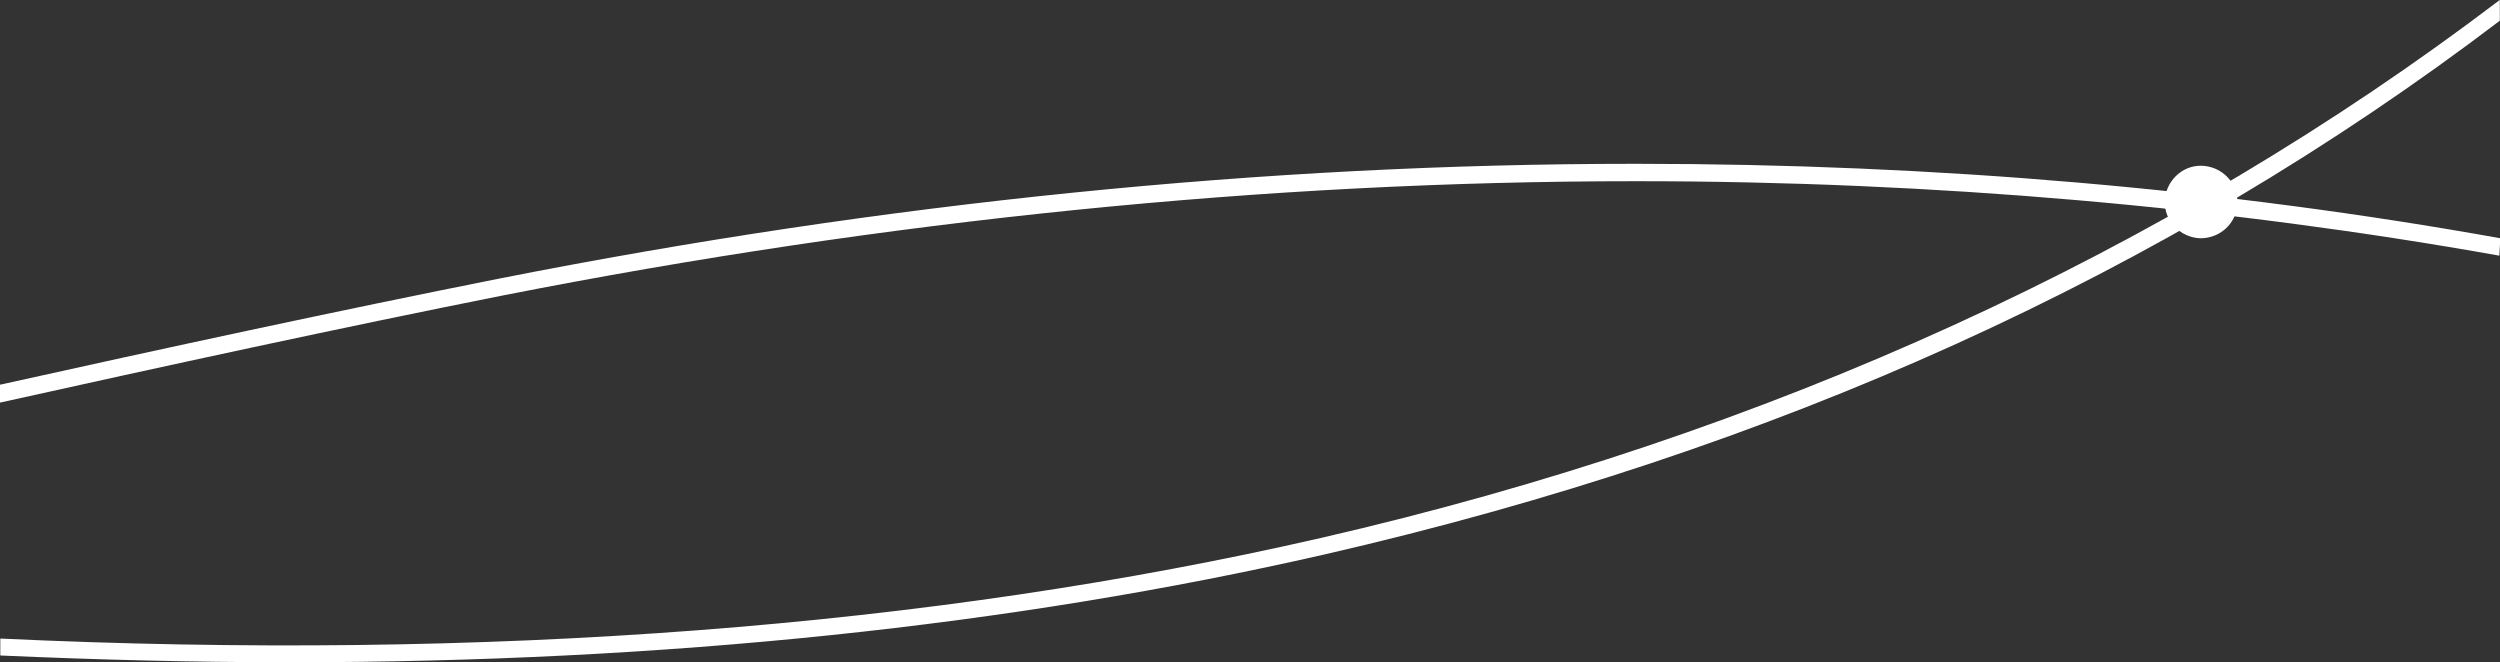
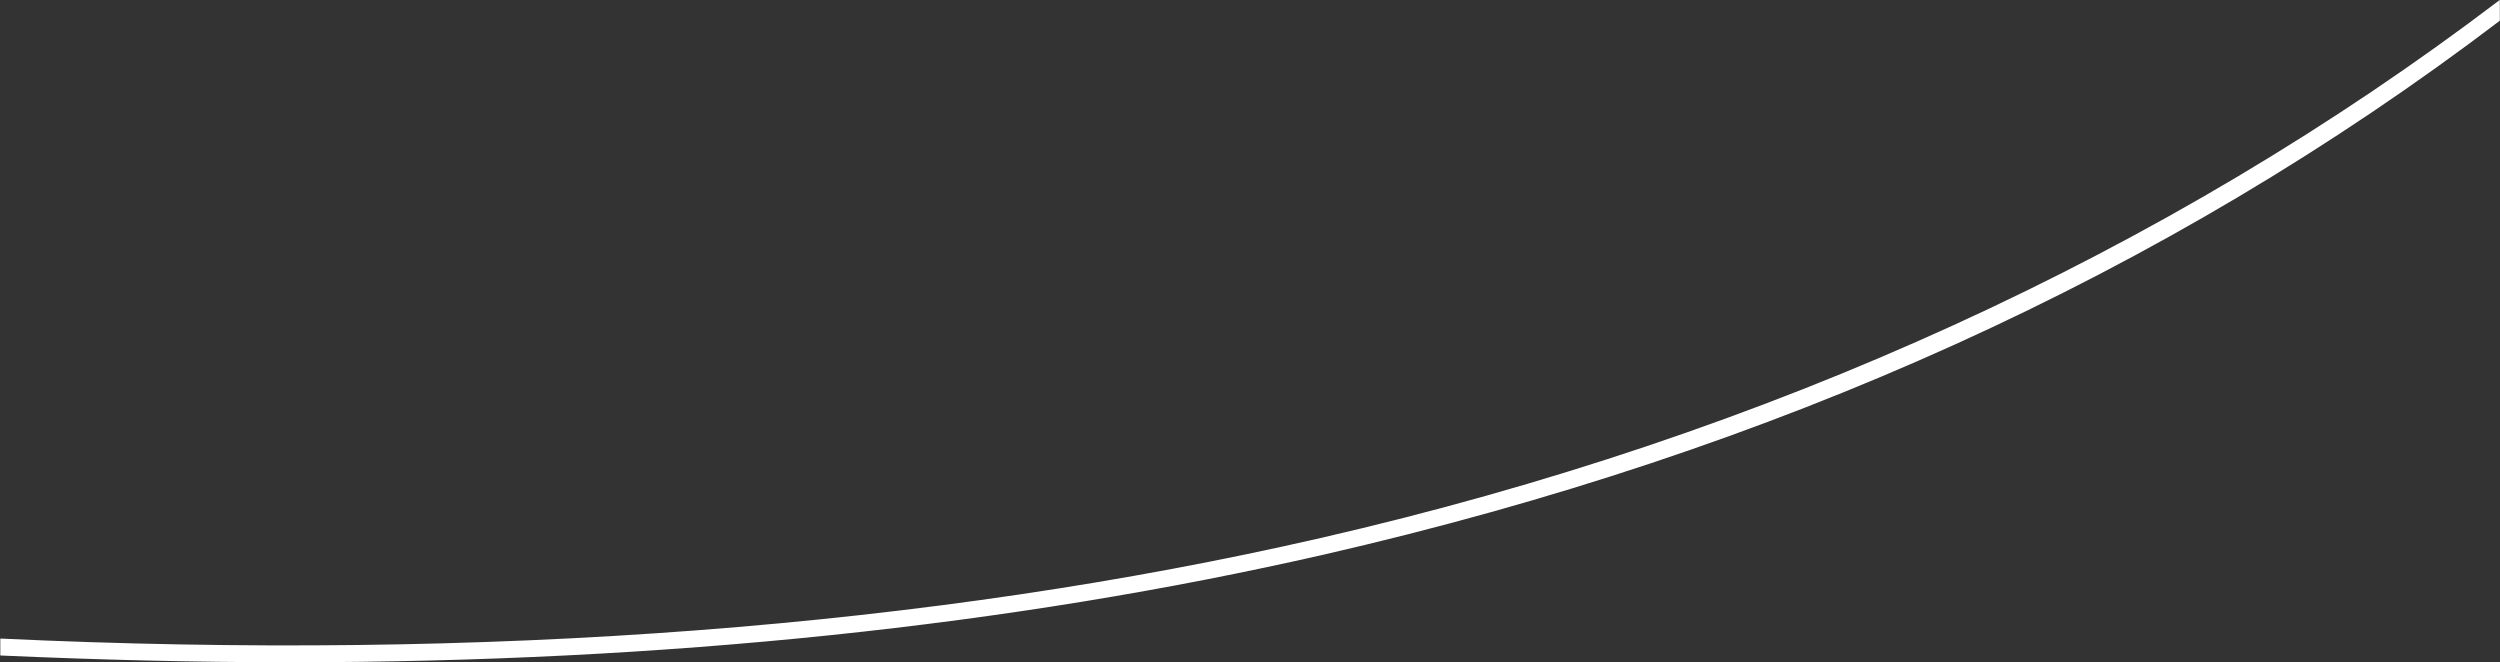
<svg xmlns="http://www.w3.org/2000/svg" version="1.1" id="Laag_1" x="0px" y="0px" viewBox="0 0 517.1 137" style="enable-background:new 0 0 517.1 137;" xml:space="preserve">
  <rect x="0" y="0" width="517.1" height="137" fill="#333333" stroke="none" />
  <style type="text/css">
	.st0{fill:#FFFFFF;}
</style>
  <g id="Lijnen_header" transform="translate(0.765 0.782)">
    <g>
-       <path class="st0" d="M-0.8,82.5l0-3.7C33,71.3,69,63.5,102.7,56.8c79.5-15.7,158.4-23.7,234.6-23.7c0.2,0,0.4,0,0.6,0    c61.5,0,121.7,5.2,178.5,15.4l-0.2,3.6C459.6,42,399.1,36.7,337.9,36.7c-0.2,0-0.4,0-0.6,0c-75.9,0-154.6,8-233.9,23.6    C69.7,67,33,75-0.8,82.5z" />
      <path class="st0" d="M59.1,136.2c-19.6,0-39.5-0.5-59.8-1.4l0-3.5c100.5,4.7,192.5-2.3,273.1-20.8c92.7-21.3,175.1-59,243.9-111.3    v4.3c-69.2,52.6-149.9,89-243.1,110.4C208.5,128.7,136.7,136.2,59.1,136.2z" />
-       <path id="Fill_5" class="st0" d="M454.4,48.5c-4.1-0.1-7.5-3.5-7.4-7.6s3.5-7.5,7.6-7.4c4.1,0.1,7.5,3.4,7.4,7.6    C462,45.2,458.6,48.5,454.4,48.5C454.4,48.5,454.4,48.5,454.4,48.5" />
    </g>
  </g>
</svg>